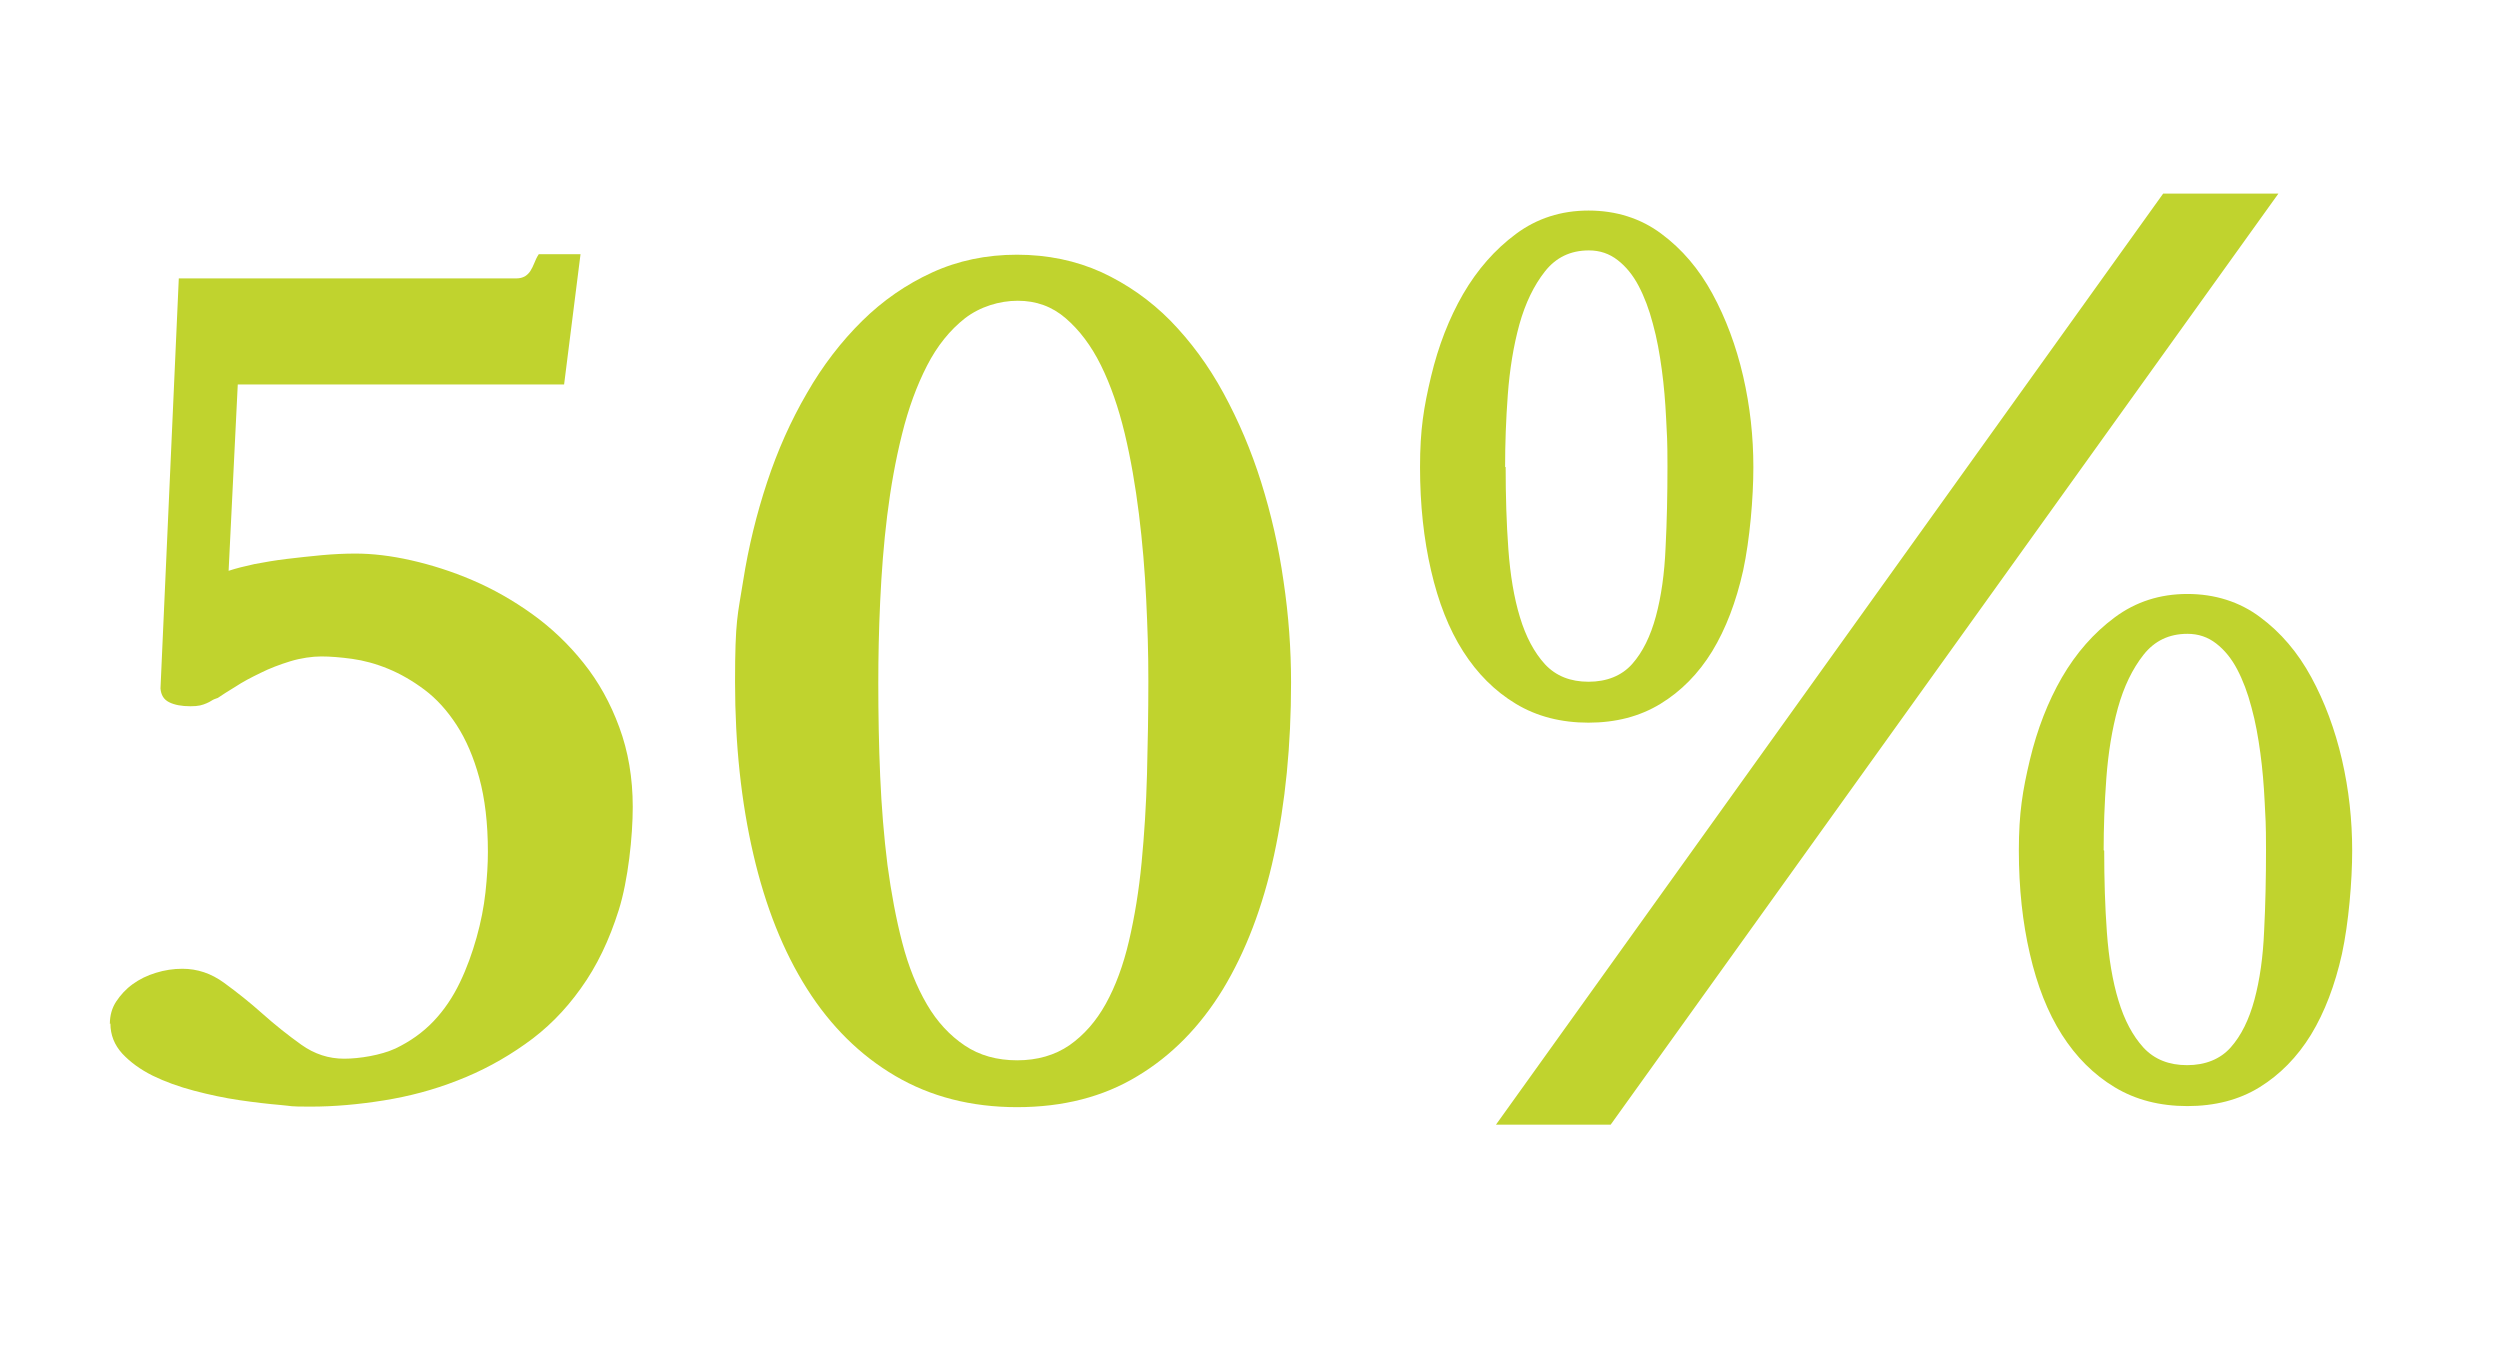
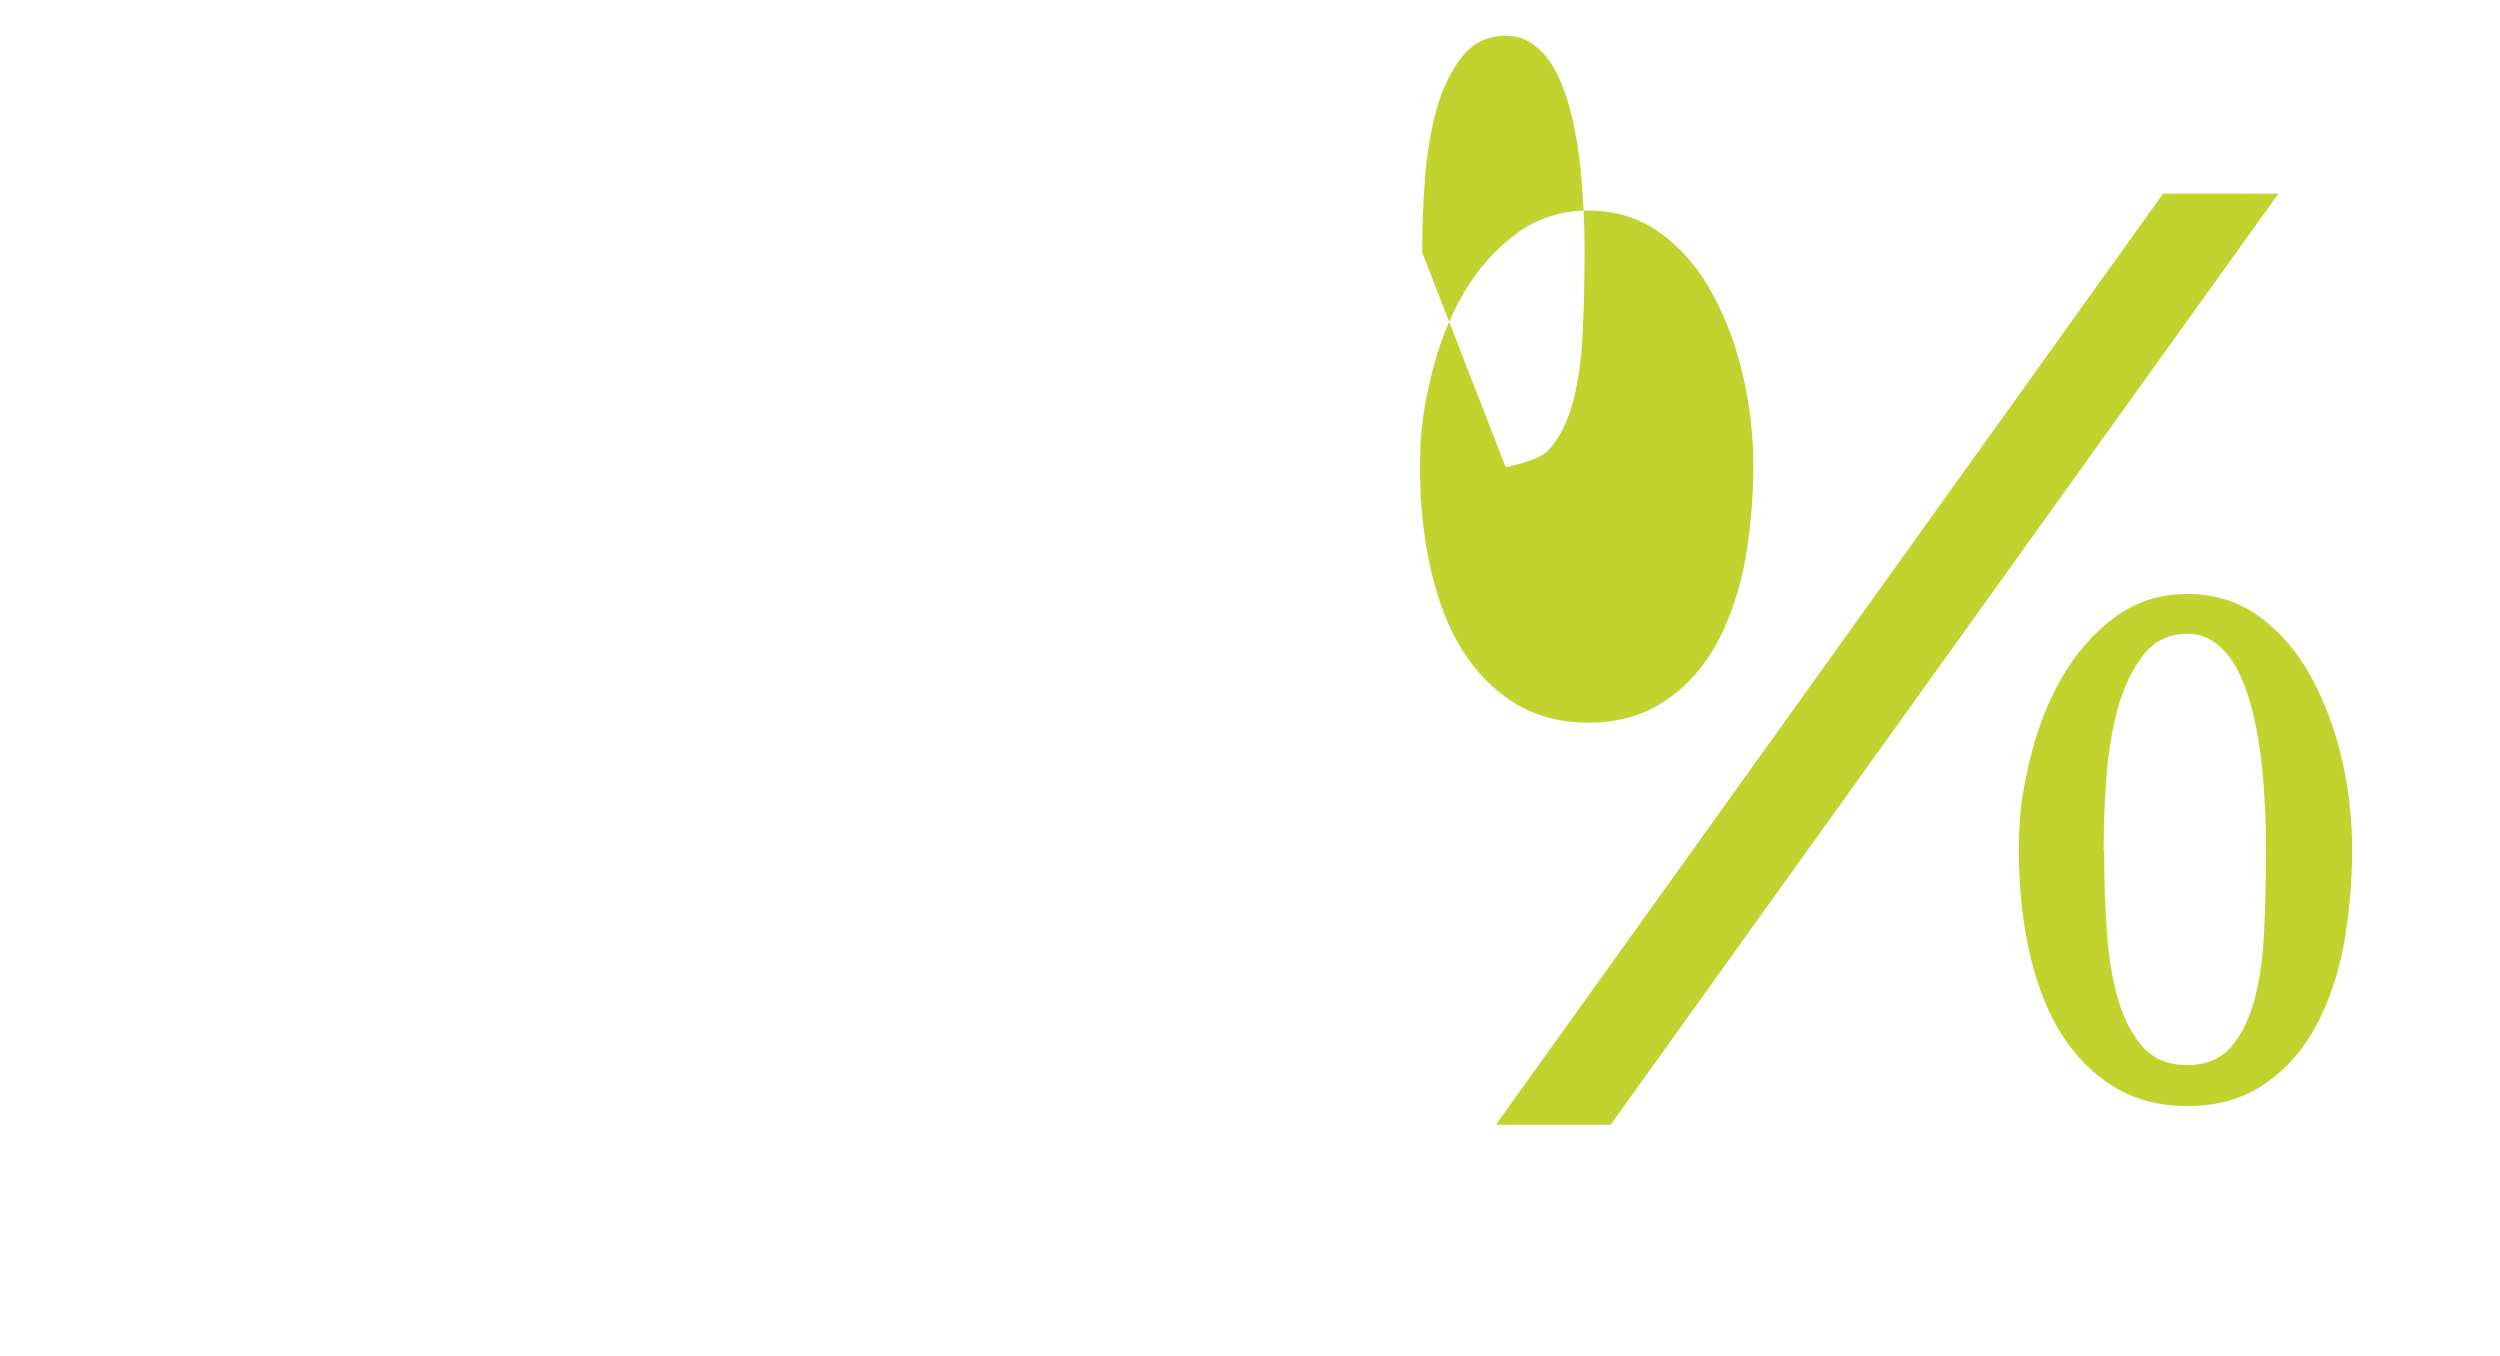
<svg xmlns="http://www.w3.org/2000/svg" version="1.1" viewBox="0 0 928.5 503.7">
  <defs>
    <style> .cls-1 { isolation: isolate; } .cls-2 { fill: #c0d32e; } </style>
  </defs>
  <g>
    <g id="Layer_1">
      <g class="cls-1">
        <g class="cls-1">
          <g class="cls-1">
            <g class="cls-1">
-               <path class="cls-2" d="M40.8,380.3c0-3.2.8-6,2.4-8.4s3.6-4.6,6.1-6.4c2.5-1.8,5.3-3.2,8.6-4.2,3.2-1,6.5-1.5,9.8-1.5,5.6,0,10.7,1.7,15.5,5.2,4.8,3.5,9.6,7.3,14.3,11.5,4.7,4.2,9.5,8,14.4,11.5,4.9,3.5,10.2,5.2,15.9,5.2s13.7-1.3,19.1-3.8c5.4-2.6,10.1-5.9,14.1-10.1,4-4.2,7.2-9,9.8-14.4,2.6-5.4,4.6-11,6.2-16.7,1.6-5.7,2.7-11.3,3.3-16.8.6-5.5.9-10.5.9-15,0-10.7-1.1-19.8-3.2-27.5-2.1-7.7-4.9-14.2-8.4-19.6-3.5-5.4-7.5-9.8-11.9-13.1-4.4-3.3-8.9-5.9-13.5-7.8-4.6-1.9-9.1-3.1-13.4-3.7-4.4-.6-8.2-.9-11.5-.9s-7.6.6-11.5,1.8c-3.9,1.2-7.6,2.6-11,4.3-3.5,1.7-6.6,3.3-9.3,5.1-2.8,1.7-5,3.1-6.6,4.2-.9.3-1.7.6-2.3,1-.6.4-1.2.7-1.9,1-.7.3-1.5.6-2.4.8-.9.2-2.1.3-3.6.3-3.3,0-5.9-.5-7.9-1.5-2-1-3-2.7-3.2-5.1l6.8-152.3h125.3c1.4,0,2.4-.3,3.3-.8.8-.5,1.5-1.2,2-2,.5-.8,1-1.8,1.4-2.8.4-1,.9-2.2,1.7-3.4h15.5l-6.1,48.4h-121.2l-3.4,69.2c2.7-.9,5.9-1.7,9.6-2.5,3.7-.7,7.7-1.4,11.9-1.9,4.3-.5,8.6-1,13-1.4,4.4-.4,8.6-.6,12.6-.6,6.3,0,13.2.8,20.7,2.5,7.5,1.7,15.1,4.1,22.8,7.4,7.7,3.3,15.1,7.5,22.2,12.6,7.1,5.1,13.5,11.2,19,18.1,5.6,7,10,14.9,13.3,23.9,3.3,8.9,5,18.8,5,29.6s-1.7,27.2-5.2,38.3c-3.5,11.1-8.1,20.8-14.1,29.1-5.9,8.3-12.8,15.2-20.7,20.7-7.9,5.6-16.3,10.1-25.1,13.5-8.9,3.5-18,5.9-27.4,7.4-9.4,1.5-18.4,2.3-27.1,2.3s-6.4-.2-11.2-.6c-4.7-.4-9.8-1-15.3-1.8-5.5-.8-11.1-2-16.8-3.5-5.7-1.5-10.9-3.4-15.4-5.6-4.6-2.3-8.3-5-11.3-8.2-2.9-3.2-4.4-6.9-4.4-11.2Z" />
-               <path class="cls-2" d="M377.8,411.2c-17.1,0-32.2-3.9-45.3-11.6-13.1-7.7-24-18.5-32.8-32.4-8.8-13.9-15.4-30.5-19.9-49.9s-6.8-40.7-6.8-64,1-24.8,3-37.5c2-12.7,5-24.9,8.9-36.7,3.9-11.8,8.8-22.8,14.8-33.1,5.9-10.3,12.8-19.2,20.5-26.8,7.7-7.6,16.4-13.6,26-18,9.6-4.4,20.1-6.6,31.5-6.6s21.9,2.2,31.4,6.5c9.5,4.4,18.1,10.4,25.6,18,7.5,7.7,14.1,16.6,19.7,26.9,5.6,10.3,10.3,21.3,14,33.1,3.7,11.8,6.5,24,8.3,36.7,1.9,12.7,2.8,25.3,2.8,37.7,0,23.3-2.1,44.6-6.3,64-4.2,19.4-10.6,36-19,49.9-8.5,13.9-19.1,24.7-31.8,32.3-12.7,7.7-27.6,11.5-44.7,11.5ZM326.2,253.5c0,11.7.2,23.3.7,34.8.5,11.5,1.4,22.5,2.7,32.9,1.4,10.4,3.2,20.1,5.5,28.9,2.3,8.9,5.4,16.5,9.2,23,3.8,6.5,8.5,11.5,14,15.2,5.5,3.7,12,5.5,19.5,5.5s14-1.9,19.4-5.6c5.4-3.8,9.9-8.9,13.5-15.4s6.5-14.3,8.6-23.3c2.1-9,3.7-18.7,4.7-29.2,1-10.4,1.7-21.4,2-32.8.3-11.4.5-22.9.5-34.5s-.3-19.6-.8-30.3c-.5-10.7-1.4-21.3-2.7-31.8-1.3-10.4-3-20.4-5.3-30-2.3-9.5-5.2-17.9-8.8-25.2-3.6-7.3-8-13.1-13.1-17.5-5.1-4.4-11-6.5-17.8-6.5s-14,2.2-19.6,6.5c-5.6,4.4-10.3,10.2-14.1,17.6-3.8,7.4-6.9,15.8-9.3,25.5-2.4,9.6-4.2,19.7-5.5,30.2-1.3,10.5-2.1,21.1-2.6,31.8-.5,10.7-.7,20.7-.7,30.2Z" />
-               <path class="cls-2" d="M590,268.4c-10.2,0-19.2-2.3-27-7-7.8-4.7-14.3-11.2-19.6-19.5-5.3-8.3-9.2-18.3-11.9-30-2.7-11.6-4.1-24.4-4.1-38.4s1.4-22.3,4.1-33.7c2.7-11.3,6.7-21.6,11.9-30.6,5.3-9.1,11.8-16.5,19.6-22.3,7.8-5.8,16.8-8.7,27-8.7s19.4,2.9,27,8.6c7.7,5.7,14,13.1,19,22.3,5,9.2,8.8,19.4,11.4,30.6,2.6,11.3,3.8,22.5,3.8,33.8s-1.3,26.8-3.8,38.4c-2.6,11.6-6.4,21.6-11.5,30-5.1,8.3-11.5,14.8-19.2,19.5-7.7,4.7-16.6,7-26.8,7ZM803.4,71.9h42.8l-248,345.8h-42.6l247.8-345.8ZM559.2,173.5c0,10.7.3,20.8,1,30.4.7,9.6,2.1,18.1,4.3,25.3,2.2,7.3,5.3,13.1,9.3,17.5,4.1,4.4,9.5,6.5,16.2,6.5s12.3-2.2,16.2-6.6c3.9-4.4,6.8-10.3,8.8-17.7,2-7.4,3.2-15.9,3.6-25.6.5-9.7.7-19.7.7-30.1s-.2-11.6-.5-17.8c-.3-6.2-.8-12.2-1.6-18.1-.8-5.9-1.8-11.6-3.3-17-1.4-5.4-3.2-10.1-5.3-14.1-2.1-4-4.7-7.2-7.8-9.6-3.1-2.4-6.6-3.6-10.7-3.6-6.8,0-12.2,2.6-16.3,7.8-4.1,5.2-7.3,11.8-9.5,19.7-2.2,8-3.6,16.7-4.3,26.1s-1,18.4-1,26.8ZM812.4,410.8c-10.2,0-19.2-2.3-27-7-7.8-4.7-14.3-11.2-19.6-19.5-5.3-8.3-9.2-18.3-11.9-30-2.7-11.6-4.1-24.4-4.1-38.4s1.4-22.3,4.1-33.7c2.7-11.3,6.7-21.6,11.9-30.6,5.3-9.1,11.8-16.5,19.6-22.3,7.8-5.8,16.8-8.7,27-8.7s19.4,2.9,27,8.6c7.7,5.7,14,13.1,19,22.3,5,9.2,8.8,19.4,11.4,30.6,2.6,11.3,3.8,22.5,3.8,33.8s-1.3,26.8-3.8,38.4c-2.6,11.6-6.4,21.6-11.5,30-5.1,8.3-11.5,14.8-19.1,19.5s-16.6,7-26.8,7ZM781.5,315.9c0,10.7.3,20.8,1,30.4.7,9.6,2.1,18.1,4.3,25.3,2.2,7.3,5.3,13.1,9.3,17.5,4.1,4.4,9.5,6.5,16.2,6.5s12.3-2.2,16.2-6.6c3.9-4.4,6.8-10.3,8.8-17.7,2-7.4,3.2-15.9,3.6-25.6.5-9.7.7-19.7.7-30.1s-.2-11.6-.5-17.8c-.3-6.2-.8-12.2-1.6-18.1-.8-5.9-1.8-11.6-3.3-17-1.4-5.4-3.2-10.1-5.3-14.1-2.1-4-4.7-7.2-7.8-9.6-3.1-2.4-6.6-3.6-10.7-3.6-6.8,0-12.2,2.6-16.3,7.8-4.1,5.2-7.3,11.8-9.5,19.7-2.2,8-3.6,16.7-4.3,26.1s-1,18.4-1,26.8Z" />
+               <path class="cls-2" d="M590,268.4c-10.2,0-19.2-2.3-27-7-7.8-4.7-14.3-11.2-19.6-19.5-5.3-8.3-9.2-18.3-11.9-30-2.7-11.6-4.1-24.4-4.1-38.4s1.4-22.3,4.1-33.7c2.7-11.3,6.7-21.6,11.9-30.6,5.3-9.1,11.8-16.5,19.6-22.3,7.8-5.8,16.8-8.7,27-8.7s19.4,2.9,27,8.6c7.7,5.7,14,13.1,19,22.3,5,9.2,8.8,19.4,11.4,30.6,2.6,11.3,3.8,22.5,3.8,33.8s-1.3,26.8-3.8,38.4c-2.6,11.6-6.4,21.6-11.5,30-5.1,8.3-11.5,14.8-19.2,19.5-7.7,4.7-16.6,7-26.8,7ZM803.4,71.9h42.8l-248,345.8h-42.6l247.8-345.8ZM559.2,173.5s12.3-2.2,16.2-6.6c3.9-4.4,6.8-10.3,8.8-17.7,2-7.4,3.2-15.9,3.6-25.6.5-9.7.7-19.7.7-30.1s-.2-11.6-.5-17.8c-.3-6.2-.8-12.2-1.6-18.1-.8-5.9-1.8-11.6-3.3-17-1.4-5.4-3.2-10.1-5.3-14.1-2.1-4-4.7-7.2-7.8-9.6-3.1-2.4-6.6-3.6-10.7-3.6-6.8,0-12.2,2.6-16.3,7.8-4.1,5.2-7.3,11.8-9.5,19.7-2.2,8-3.6,16.7-4.3,26.1s-1,18.4-1,26.8ZM812.4,410.8c-10.2,0-19.2-2.3-27-7-7.8-4.7-14.3-11.2-19.6-19.5-5.3-8.3-9.2-18.3-11.9-30-2.7-11.6-4.1-24.4-4.1-38.4s1.4-22.3,4.1-33.7c2.7-11.3,6.7-21.6,11.9-30.6,5.3-9.1,11.8-16.5,19.6-22.3,7.8-5.8,16.8-8.7,27-8.7s19.4,2.9,27,8.6c7.7,5.7,14,13.1,19,22.3,5,9.2,8.8,19.4,11.4,30.6,2.6,11.3,3.8,22.5,3.8,33.8s-1.3,26.8-3.8,38.4c-2.6,11.6-6.4,21.6-11.5,30-5.1,8.3-11.5,14.8-19.1,19.5s-16.6,7-26.8,7ZM781.5,315.9c0,10.7.3,20.8,1,30.4.7,9.6,2.1,18.1,4.3,25.3,2.2,7.3,5.3,13.1,9.3,17.5,4.1,4.4,9.5,6.5,16.2,6.5s12.3-2.2,16.2-6.6c3.9-4.4,6.8-10.3,8.8-17.7,2-7.4,3.2-15.9,3.6-25.6.5-9.7.7-19.7.7-30.1s-.2-11.6-.5-17.8c-.3-6.2-.8-12.2-1.6-18.1-.8-5.9-1.8-11.6-3.3-17-1.4-5.4-3.2-10.1-5.3-14.1-2.1-4-4.7-7.2-7.8-9.6-3.1-2.4-6.6-3.6-10.7-3.6-6.8,0-12.2,2.6-16.3,7.8-4.1,5.2-7.3,11.8-9.5,19.7-2.2,8-3.6,16.7-4.3,26.1s-1,18.4-1,26.8Z" />
            </g>
          </g>
        </g>
      </g>
    </g>
  </g>
</svg>